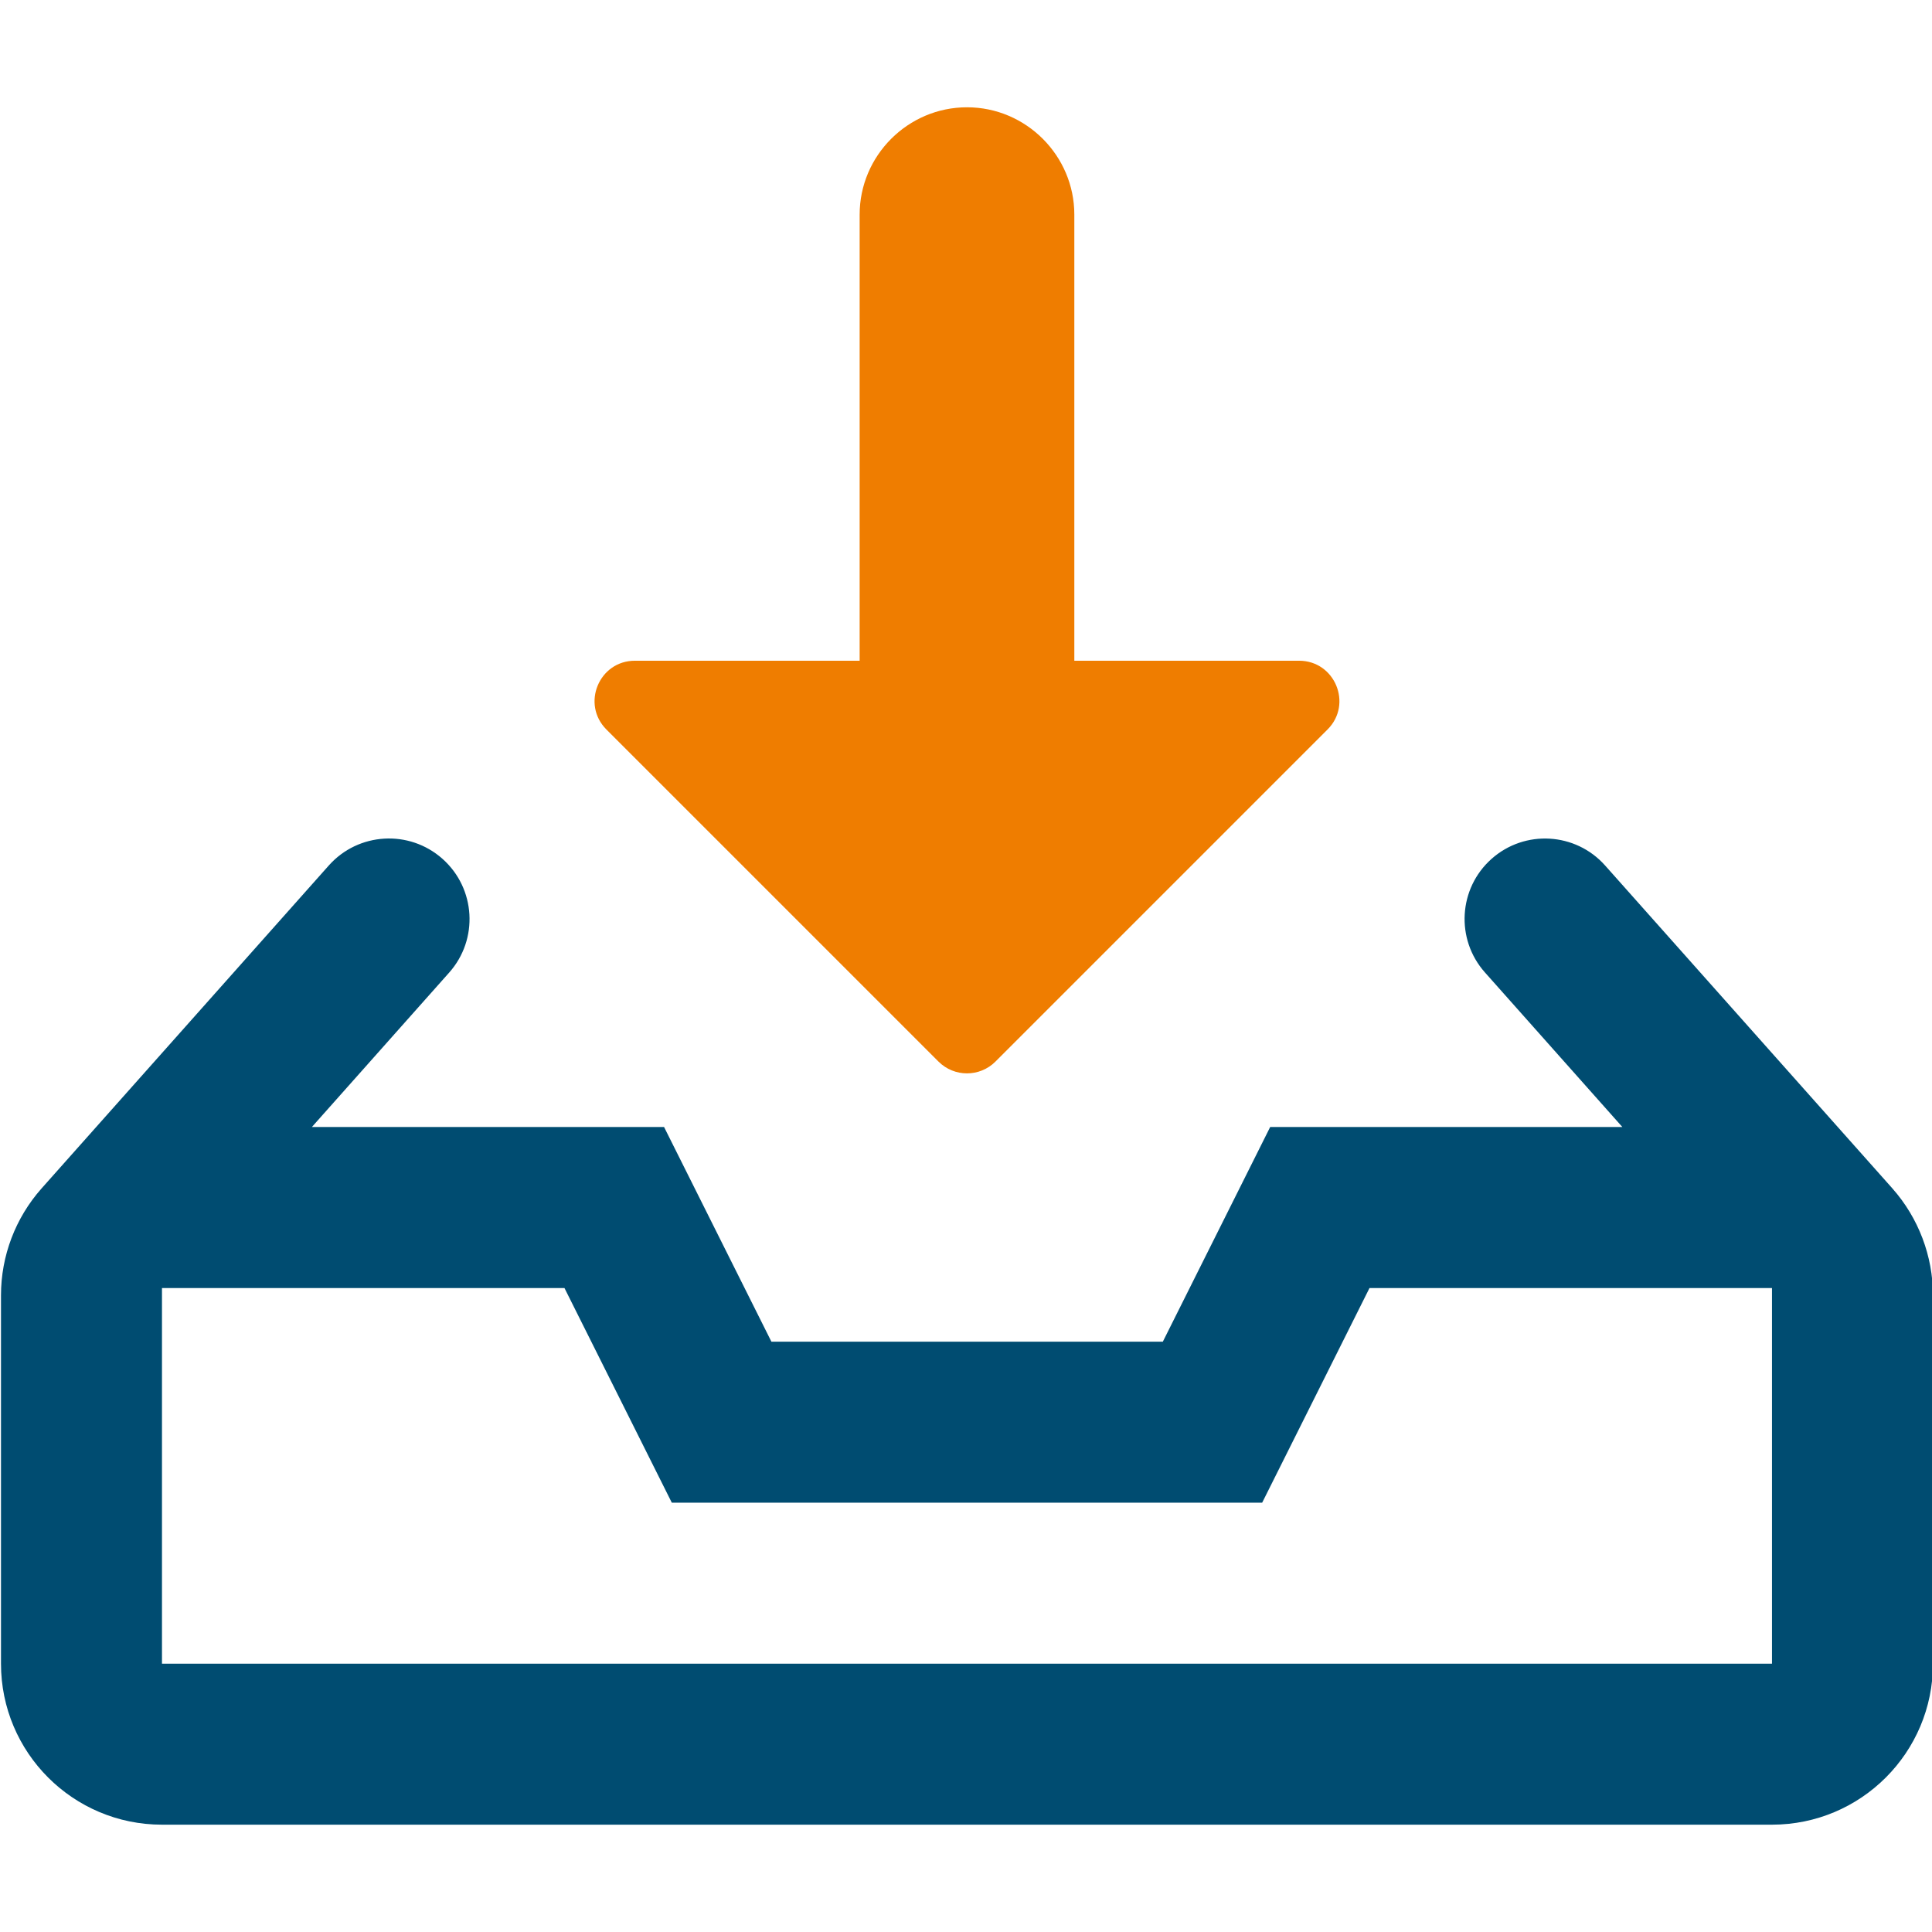
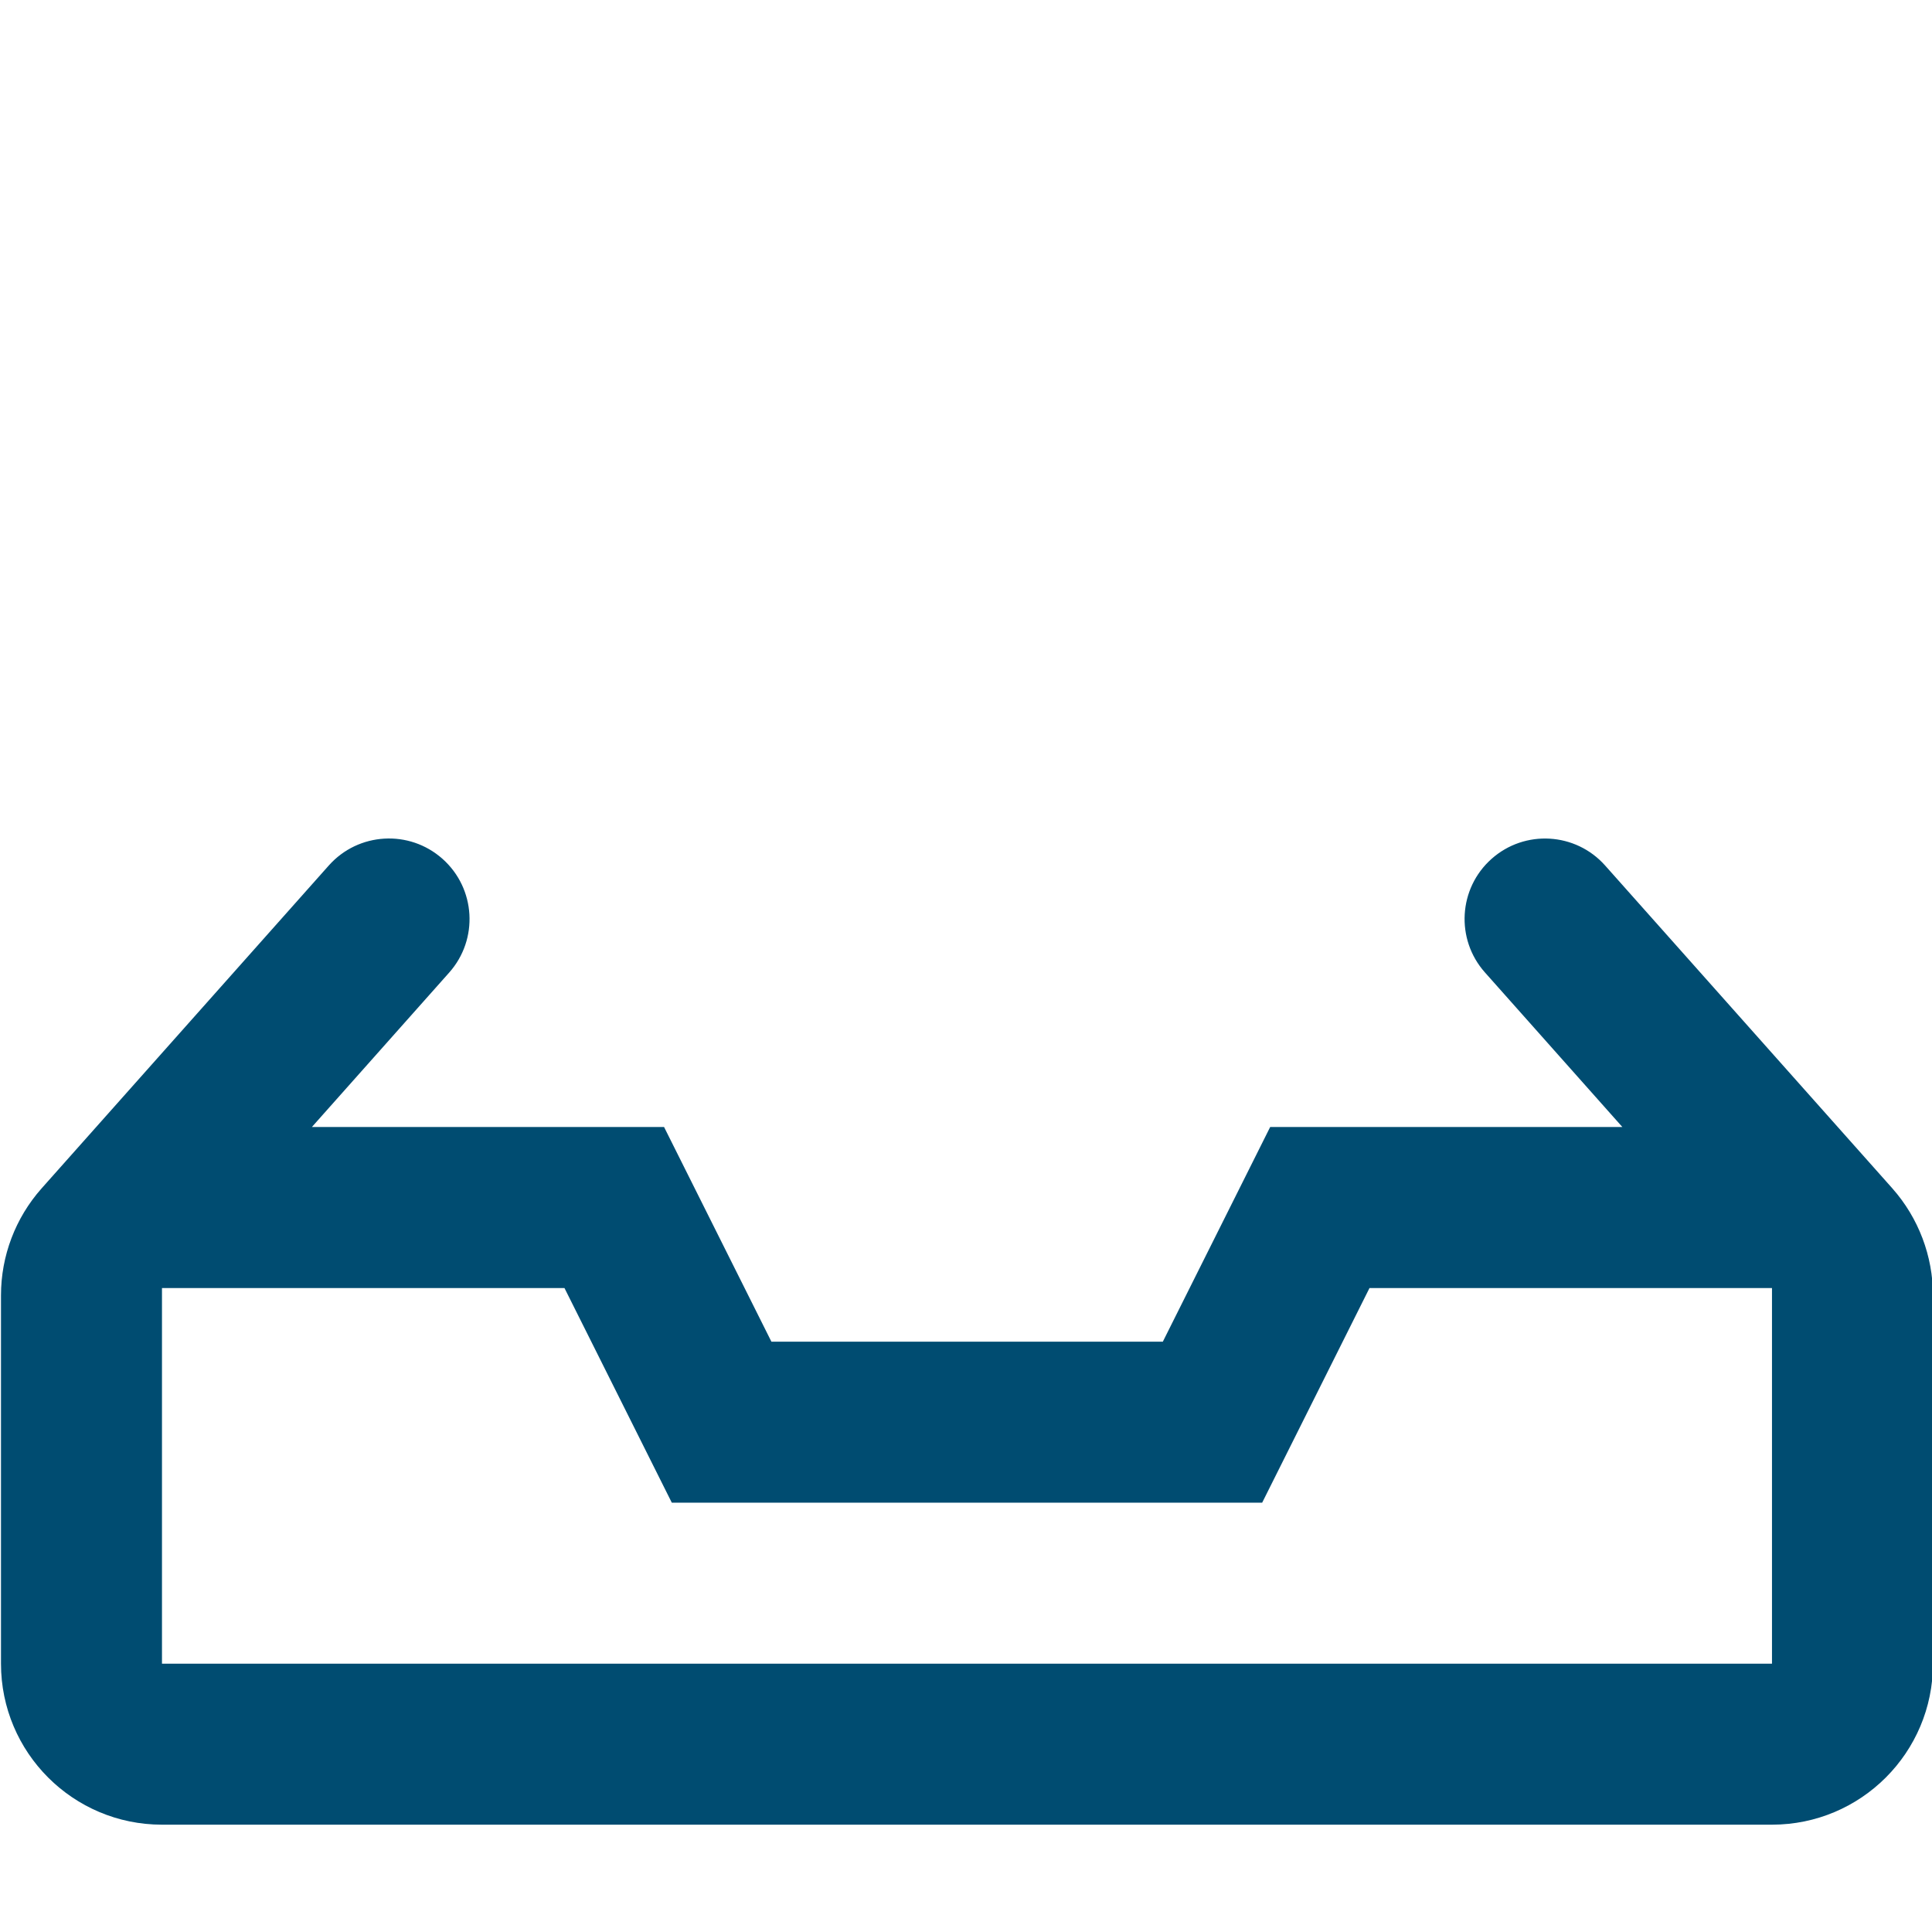
<svg xmlns="http://www.w3.org/2000/svg" id="Layer_124" data-name="Layer 124" viewBox="0 0 100 100">
  <defs>
    <style>
      .cls-1 {
        fill: #004c71;
      }

      .cls-2 {
        fill: #ef7d00;
      }
    </style>
  </defs>
-   <path class="cls-2" d="m31.389,37.76l17.186,17.186c.815.815,2.136.815,2.951,0l17.188-17.188c1.313-1.313.383-3.559-1.474-3.559h-11.633V11.109c0-3.056-2.5-5.556-5.556-5.556h-0c-3.056,0-5.556,2.5-5.556,5.556v23.09h-11.632c-1.858,0-2.788,2.246-1.475,3.56Z" />
-   <path class="cls-1" d="m97.95,61.512l-14.87-16.714c-1.529-1.719-4.162-1.871-5.88-.341h0c-1.715,1.528-1.868,4.157-.342,5.874l7.115,8.003h-18.229l-5.556,11.111h-20.26l-5.556-11.111h-18.229l7.107-7.994c1.53-1.721,1.375-4.357-.347-5.887h0c-1.721-1.529-4.355-1.374-5.885.345L2.152,61.512c-1.354,1.528-2.101,3.49-2.101,5.538v19.062c0,4.602,3.731,8.333,8.333,8.333h83.333c4.602,0,8.333-3.731,8.333-8.333v-19.062c0-2.031-.746-4.01-2.101-5.538Zm-6.233,24.601H8.384v-19.444h20.833l5.556,11.111h30.556l5.556-11.111h20.833v19.444Z" />
+   <path class="cls-1" d="m97.95,61.512l-14.87-16.714c-1.529-1.719-4.162-1.871-5.88-.341c-1.715,1.528-1.868,4.157-.342,5.874l7.115,8.003h-18.229l-5.556,11.111h-20.26l-5.556-11.111h-18.229l7.107-7.994c1.53-1.721,1.375-4.357-.347-5.887h0c-1.721-1.529-4.355-1.374-5.885.345L2.152,61.512c-1.354,1.528-2.101,3.49-2.101,5.538v19.062c0,4.602,3.731,8.333,8.333,8.333h83.333c4.602,0,8.333-3.731,8.333-8.333v-19.062c0-2.031-.746-4.01-2.101-5.538Zm-6.233,24.601H8.384v-19.444h20.833l5.556,11.111h30.556l5.556-11.111h20.833v19.444Z" />
</svg>